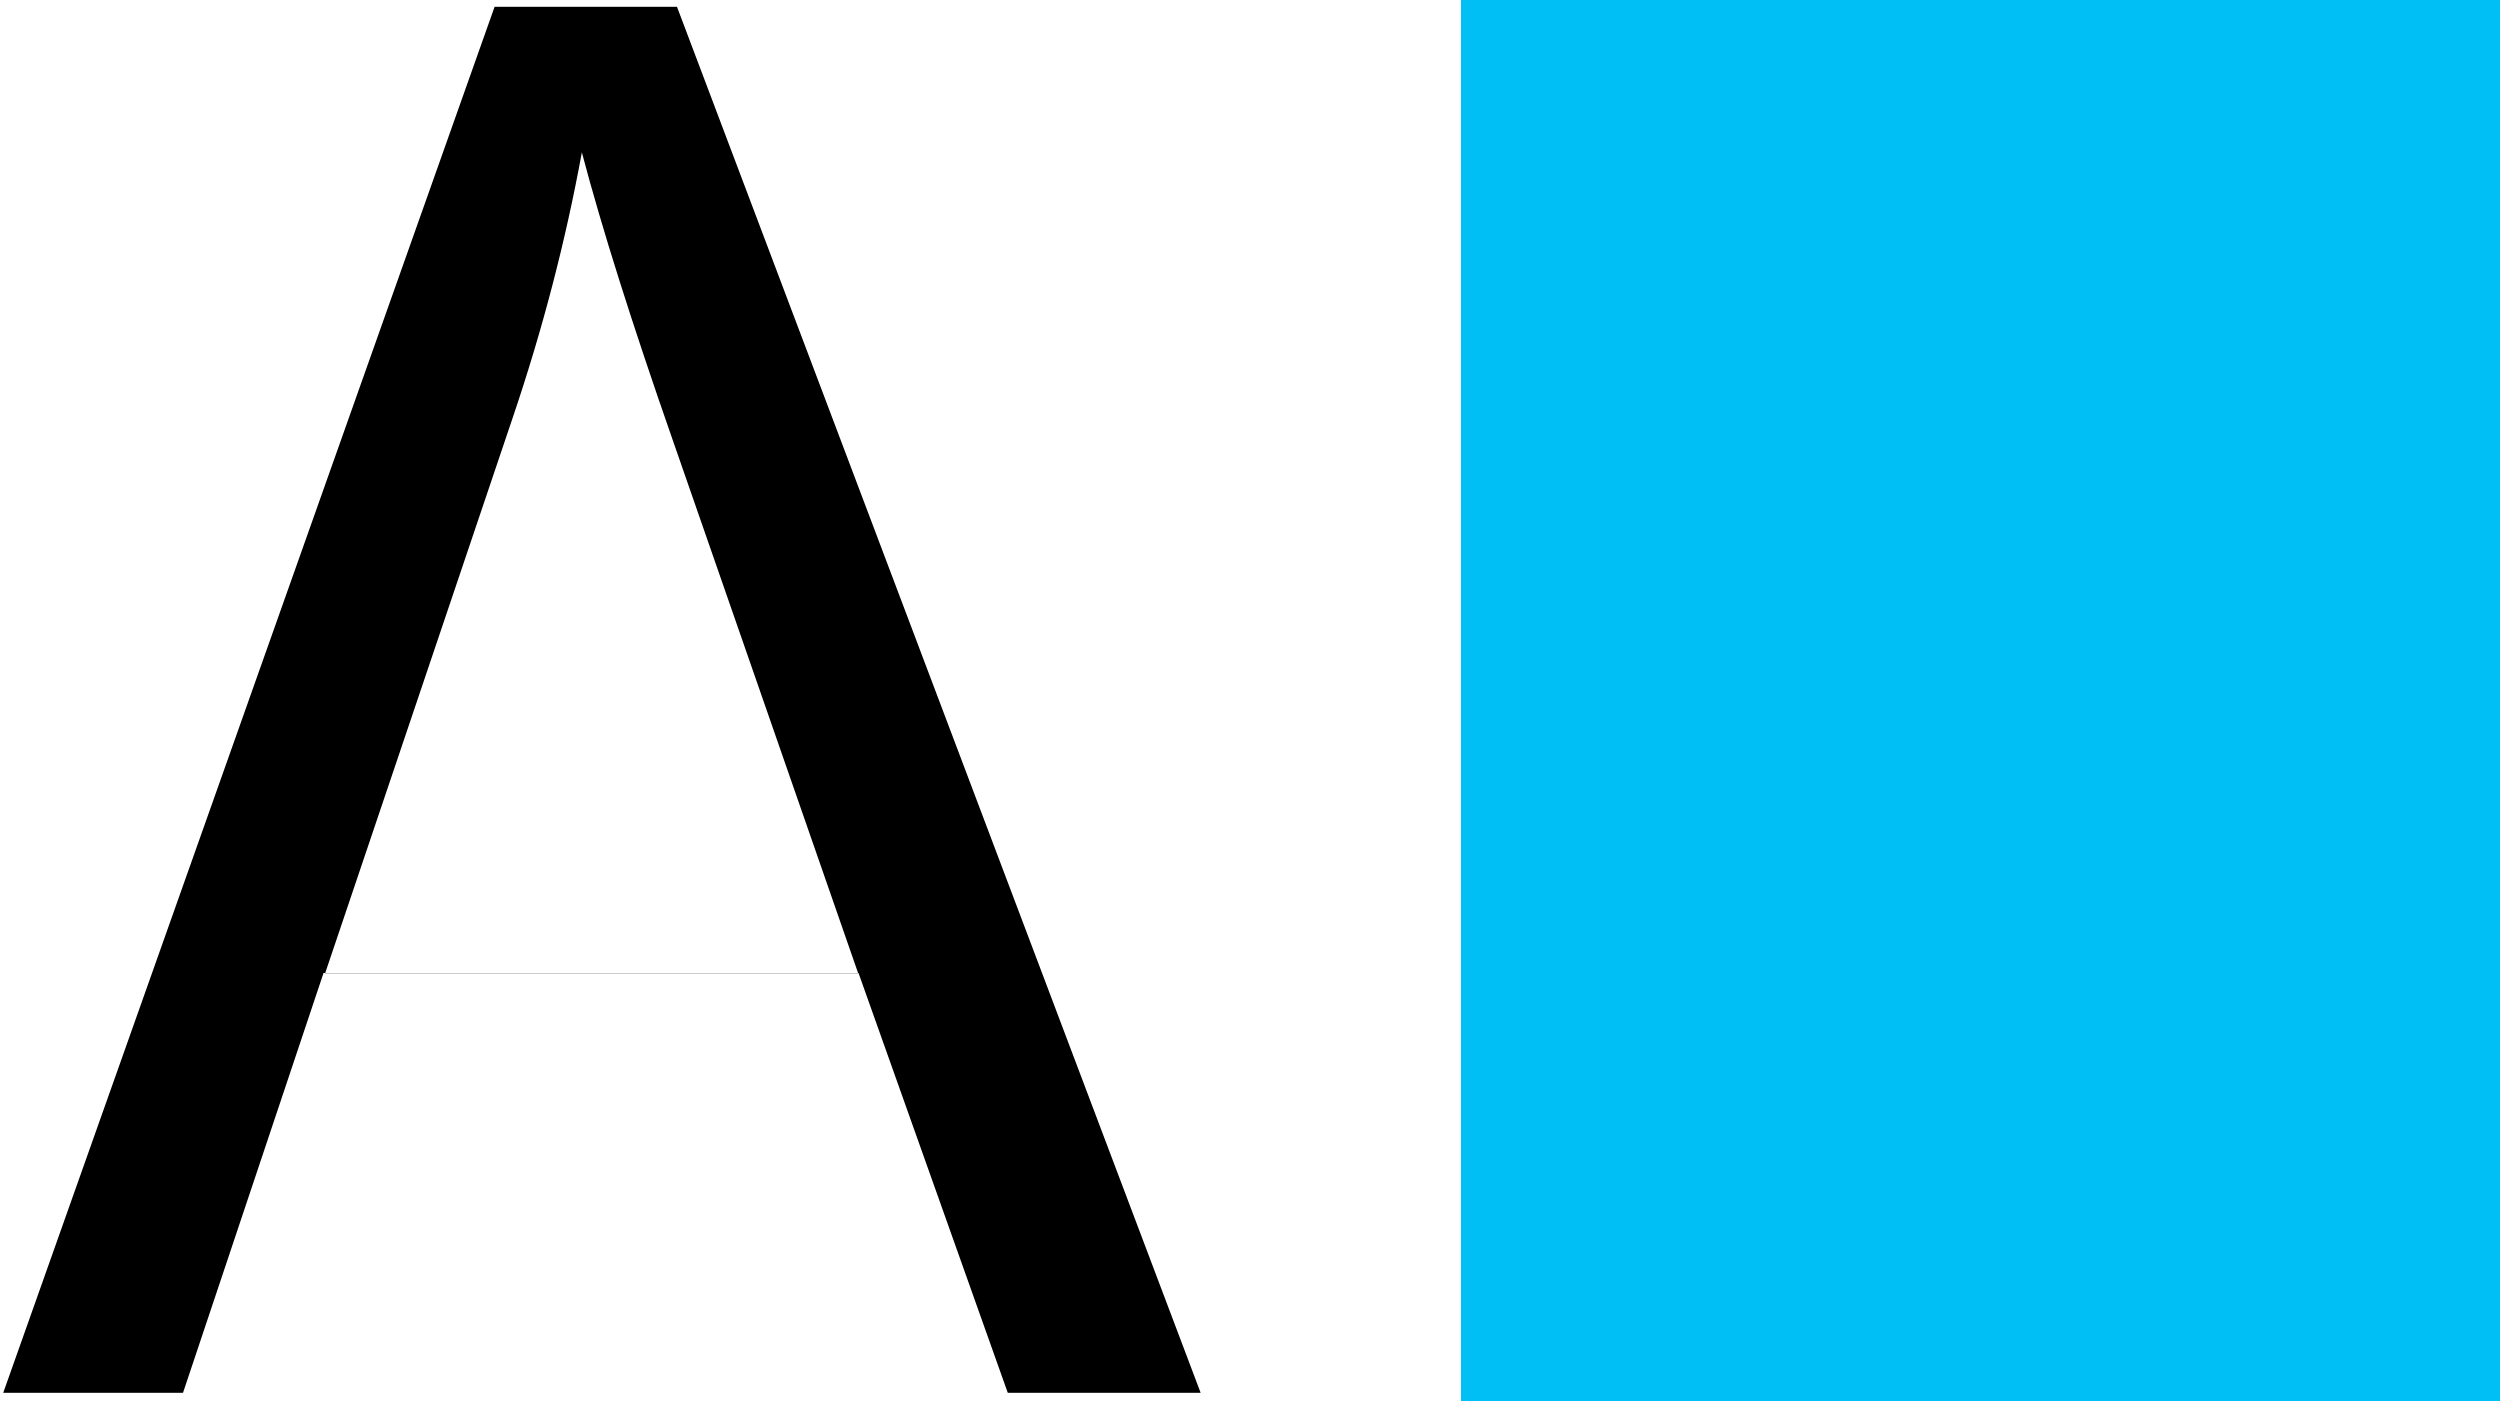
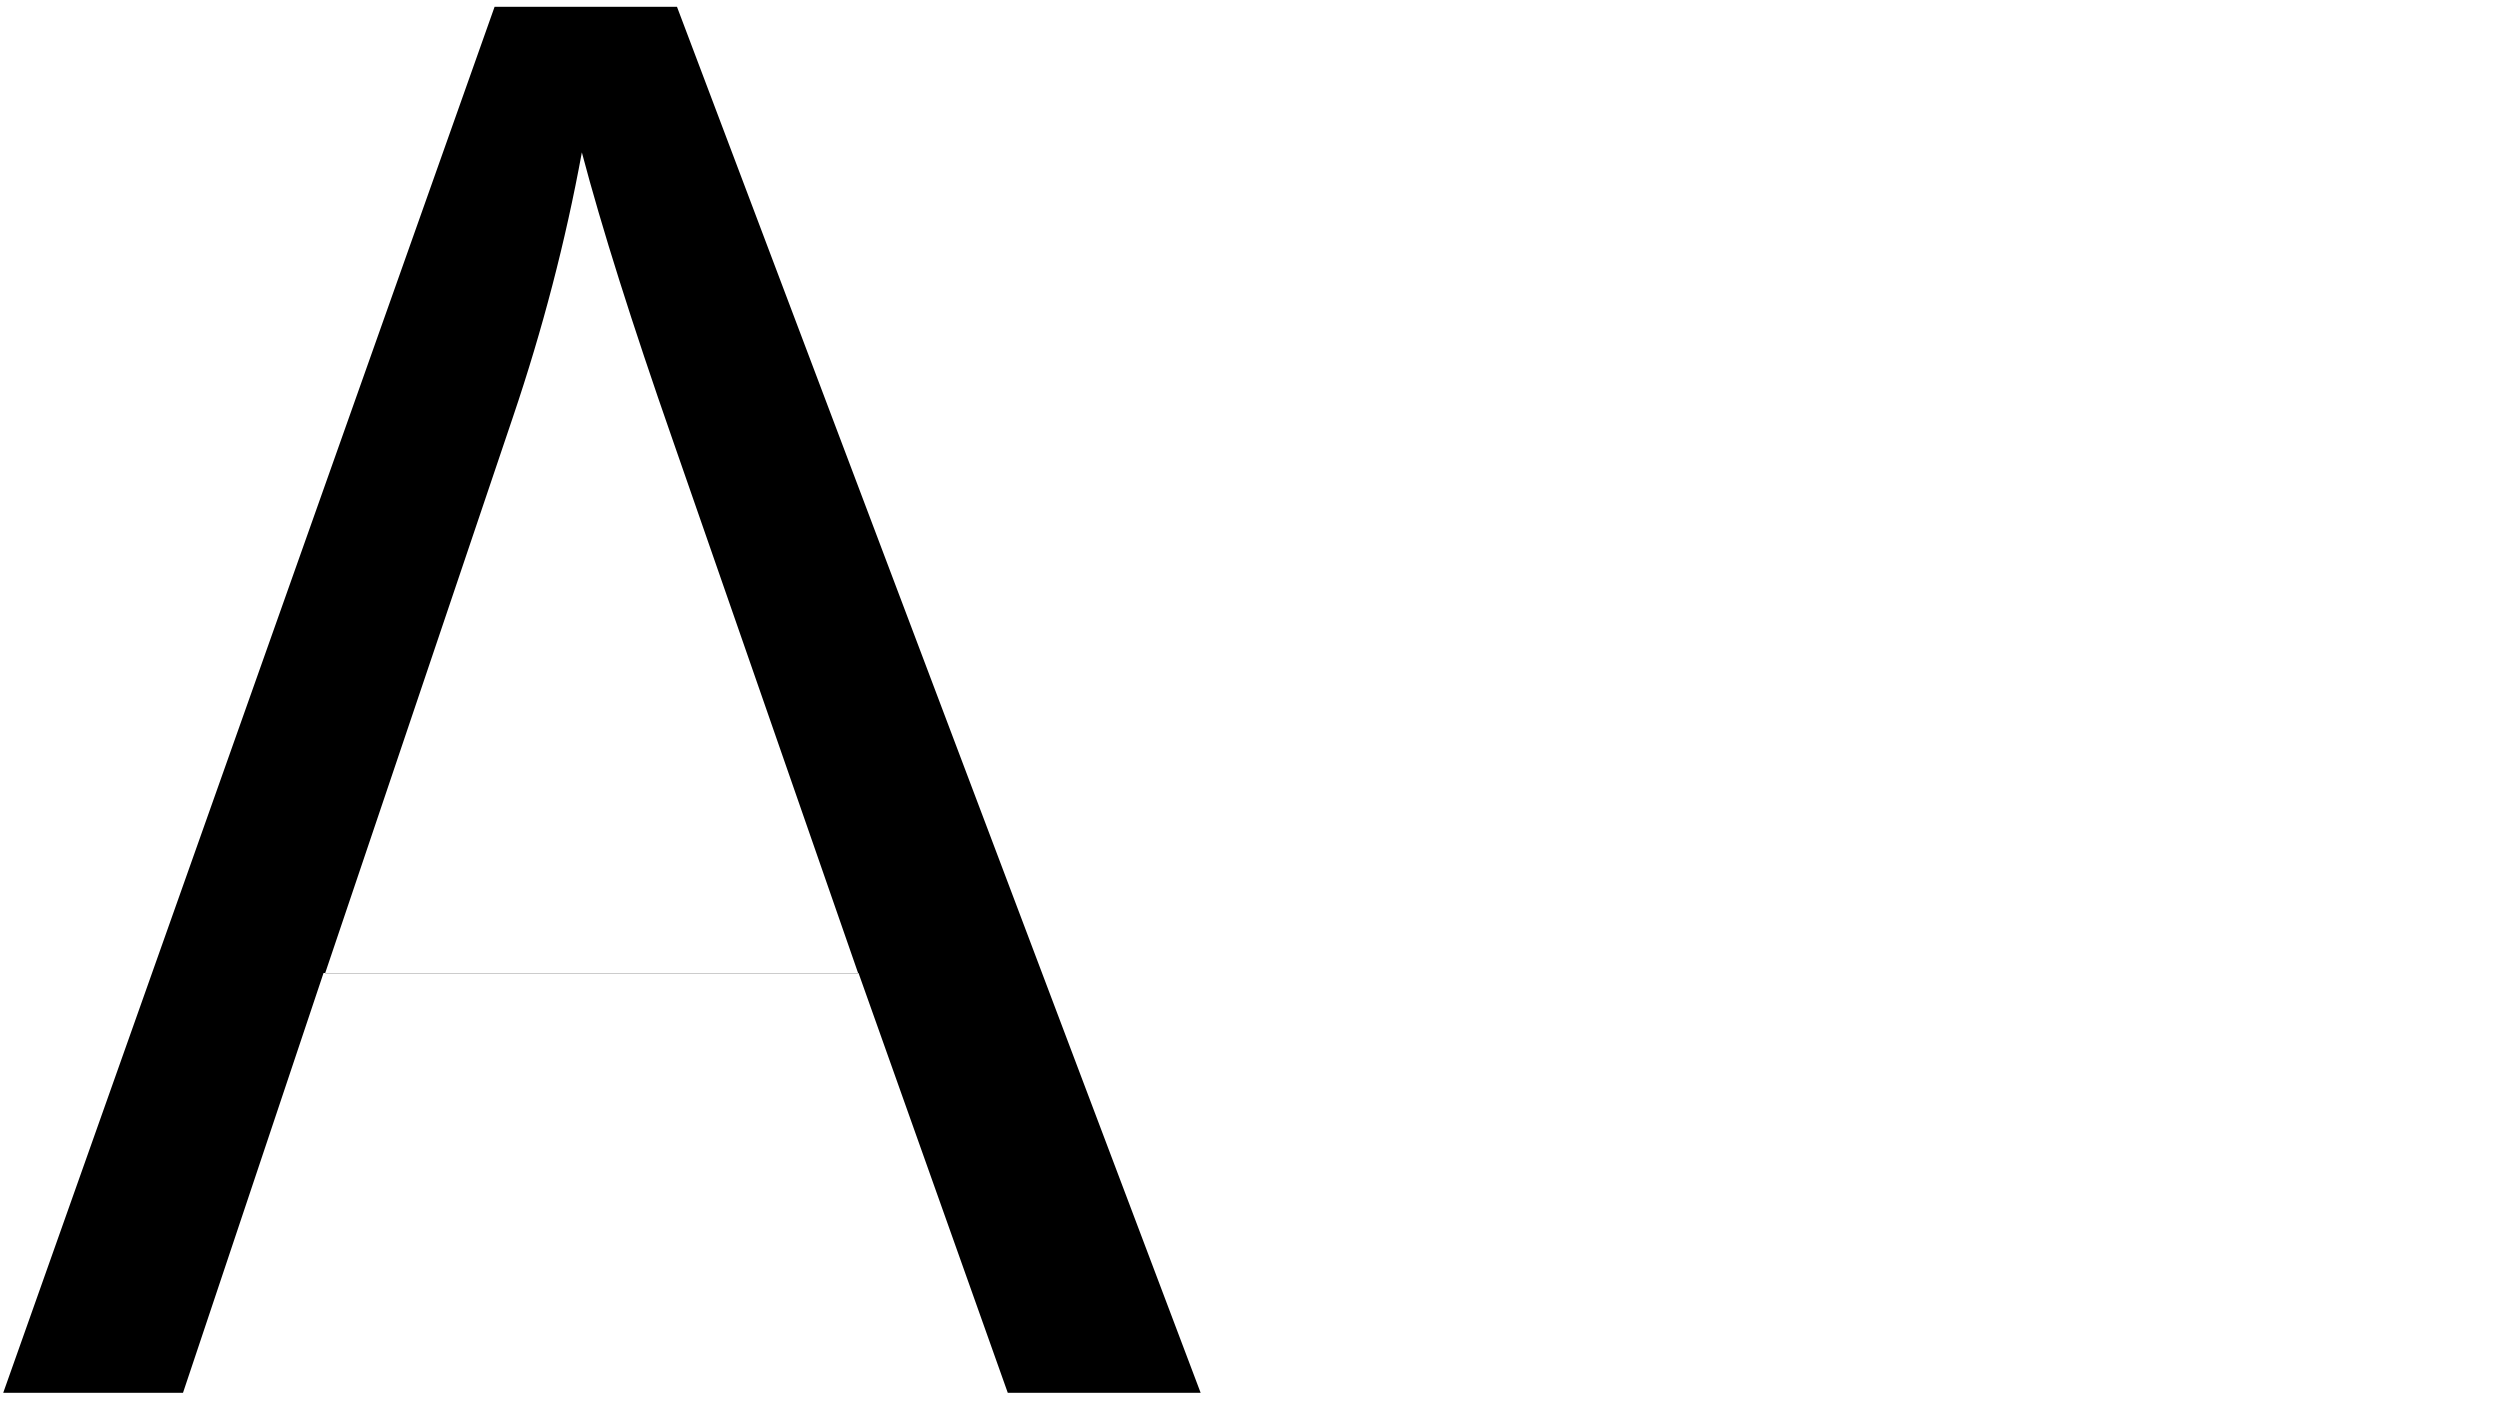
<svg xmlns="http://www.w3.org/2000/svg" xmlns:ns1="http://www.inkscape.org/namespaces/inkscape" xmlns:ns2="http://sodipodi.sourceforge.net/DTD/sodipodi-0.dtd" width="105.87" height="59.333" id="svg2" version="1.1" ns1:version="0.48.2 r9819" ns2:docname="Nouveau document 1">
  <defs id="defs4" />
  <ns2:namedview id="base" pagecolor="#ffffff" bordercolor="#666666" borderopacity="1.0" ns1:pageopacity="0.0" ns1:pageshadow="2" ns1:zoom="3" ns1:cx="34.598612" ns1:cy="35.021624" ns1:document-units="px" ns1:current-layer="layer1" showgrid="false" fit-margin-top="0" fit-margin-left="0" fit-margin-right="0" fit-margin-bottom="0" ns1:window-width="1471" ns1:window-height="1106" ns1:window-x="44" ns1:window-y="58" ns1:window-maximized="0" />
  <g ns1:label="Calque 1" ns1:groupmode="layer" id="layer1" transform="translate(-289.13,-363.696)">
-     <rect style="fill:#00bff5;fill-opacity:1;fill-rule:evenodd;stroke:none" id="rect2996" width="44" height="59.333" x="351" y="363.696" />
    <g transform="matrix(0.961,0,0,1.041,4,-0.026)" style="font-size:38.422px;font-style:normal;font-weight:normal;line-height:125%;letter-spacing:0px;word-spacing:0px;fill:#000000;fill-opacity:1;stroke:none;font-family:Sans" id="text3775">
      <path d="m 296.844,406.055 21.652,-56.381 8.038,0 23.075,56.381 -8.499,0 -6.577,-17.076 -23.575,0 -6.192,17.076 z m 14.186,-17.069 23.487,0 -8.175,-21.698 c -1.795,-4.743 -3.128,-8.64 -4,-11.692 -0.718,3.615 -1.731,7.205 -3.038,10.769 z" style="font-size:78.764px;font-variant:normal;font-stretch:normal;fill:#000000;font-family:Arial;-inkscape-font-specification:Arial" id="path3780" ns1:connector-curvature="0" ns2:nodetypes="ccccccccccccccc" />
    </g>
  </g>
</svg>